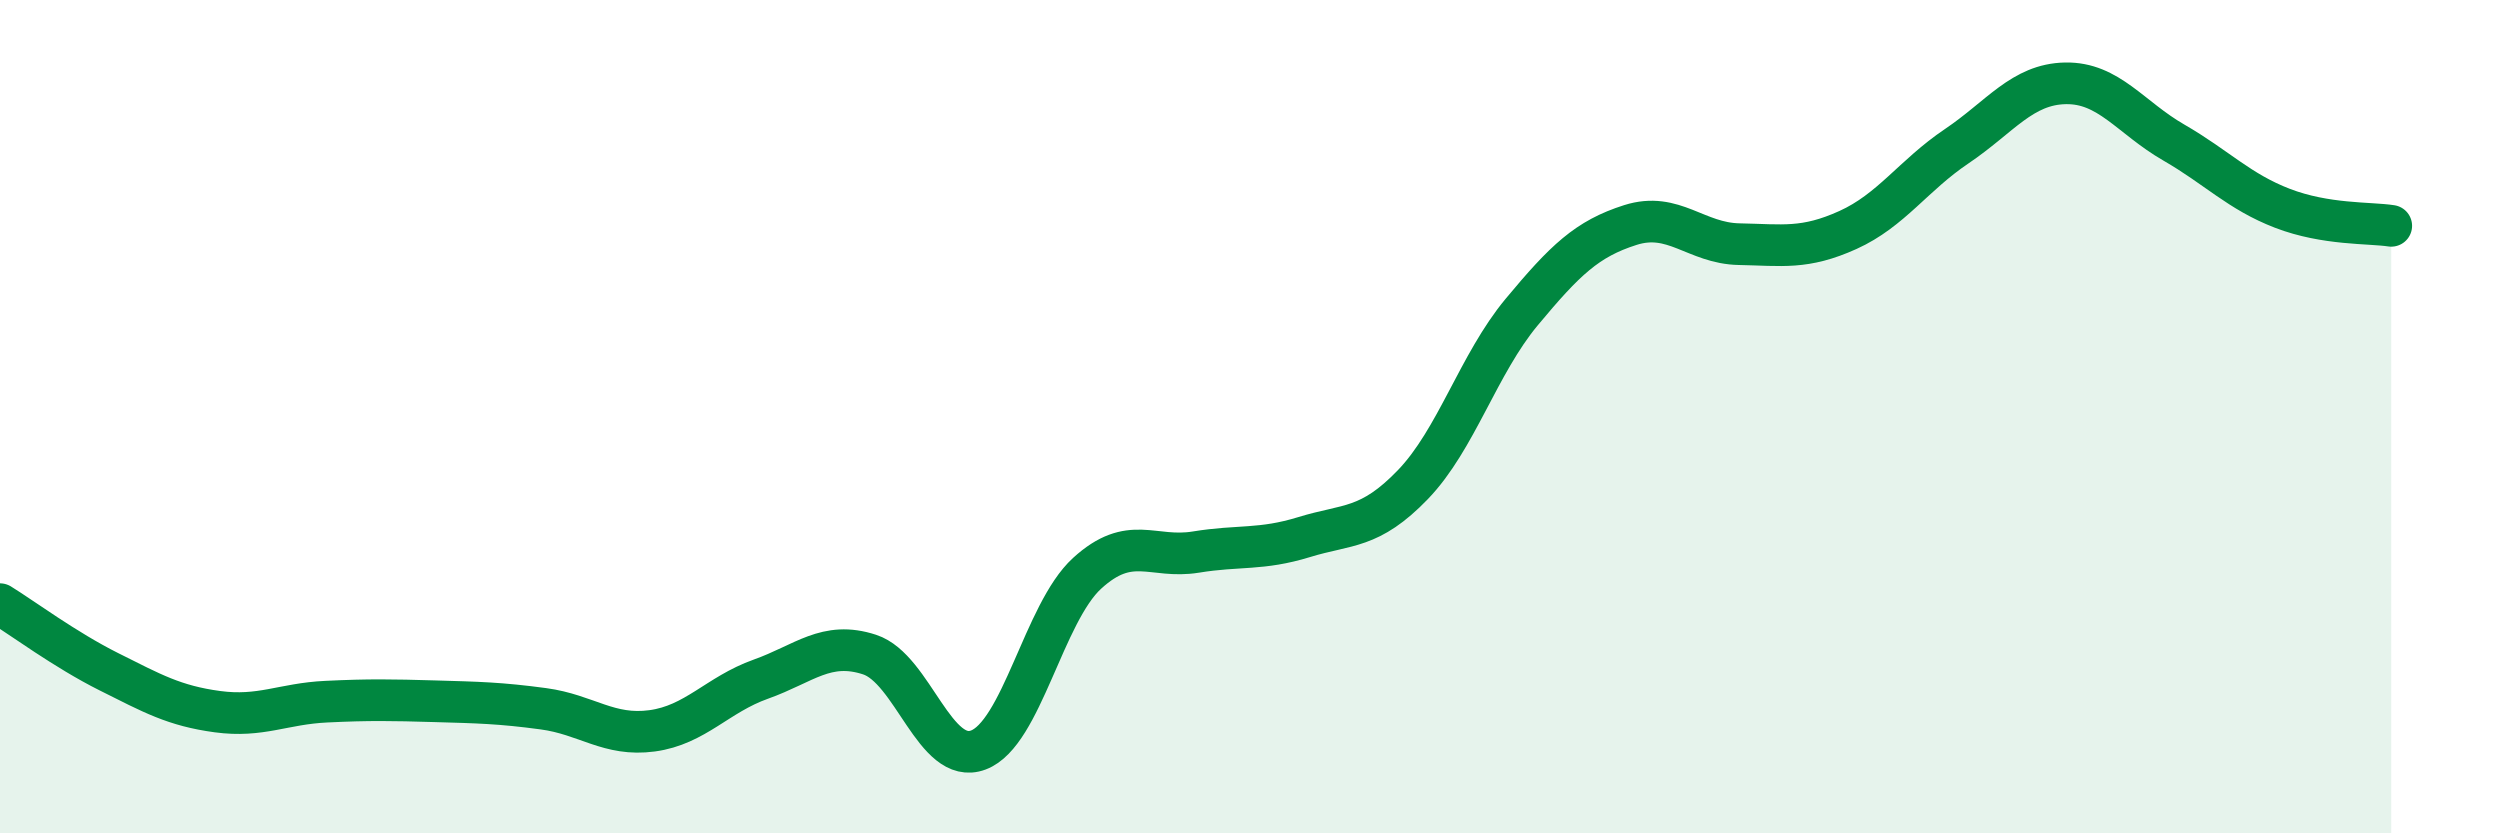
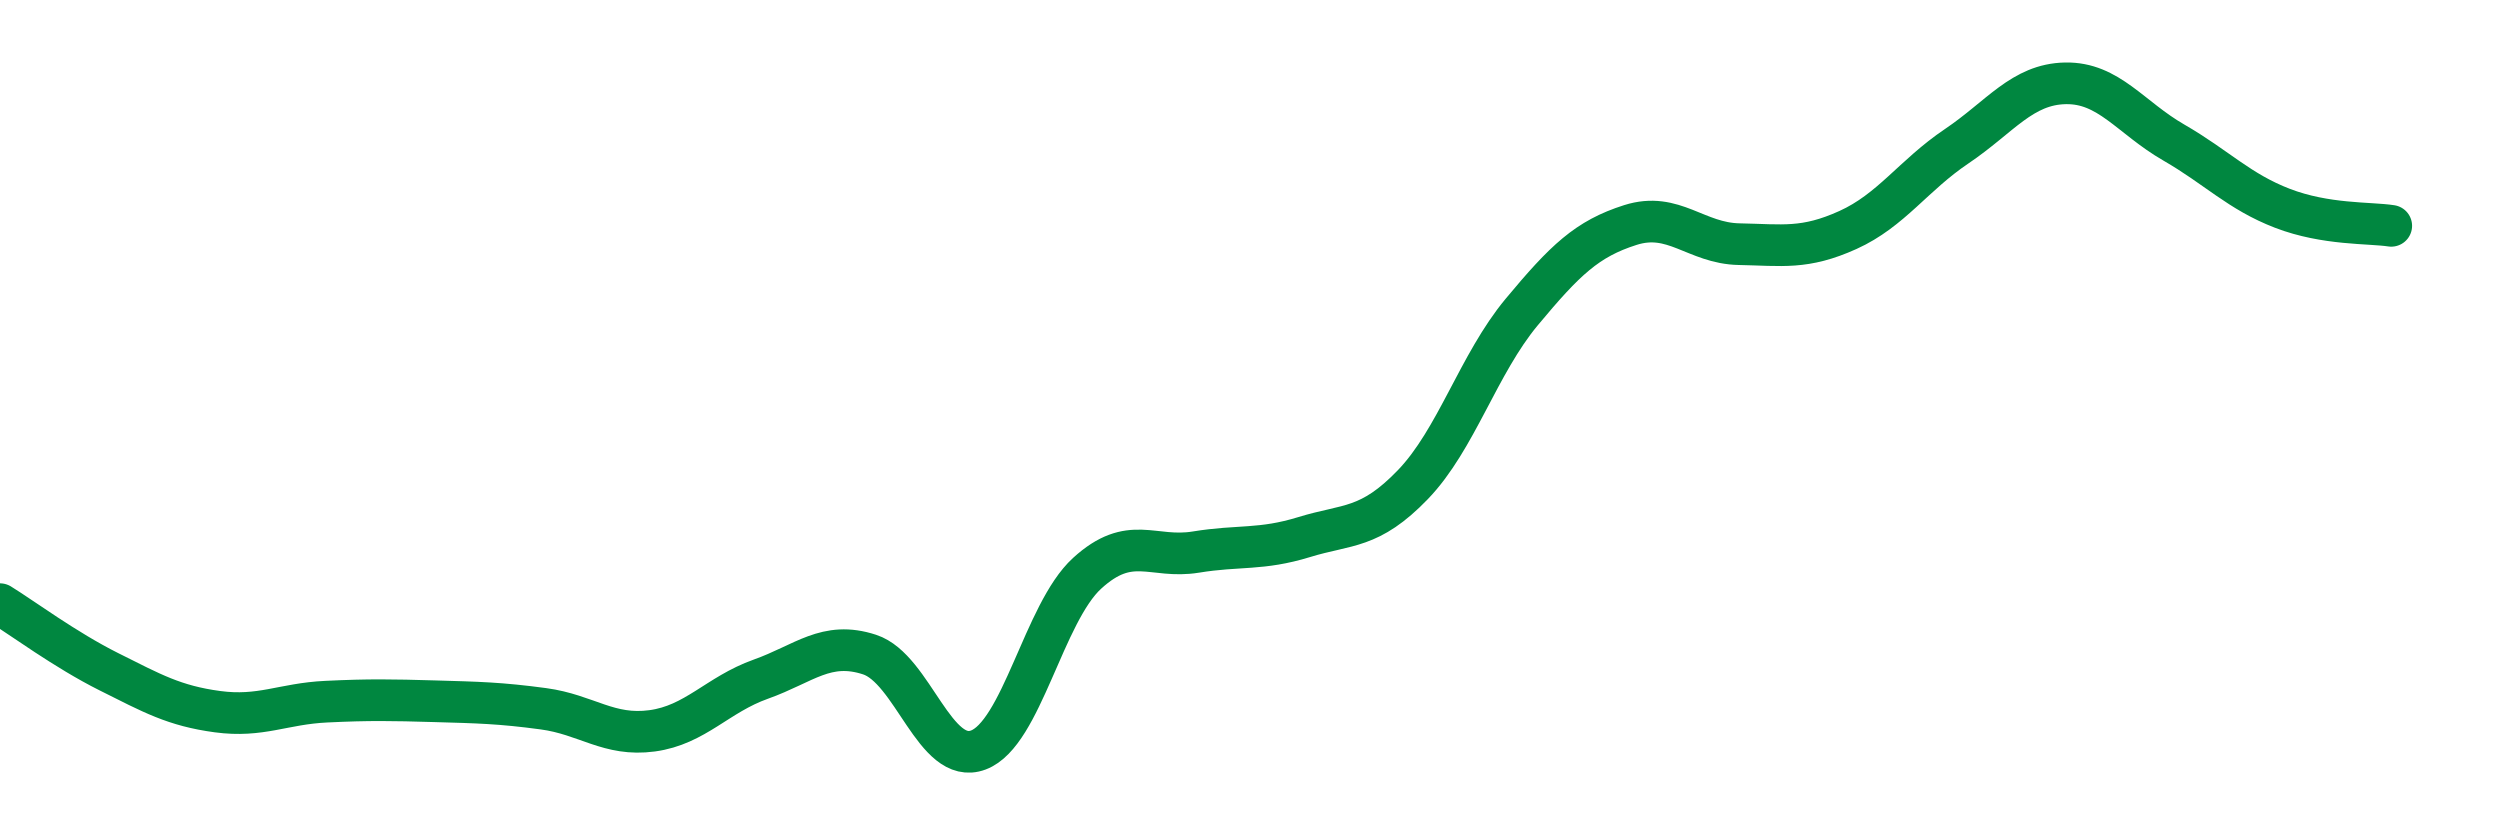
<svg xmlns="http://www.w3.org/2000/svg" width="60" height="20" viewBox="0 0 60 20">
-   <path d="M 0,14.5 C 0.52,14.82 1.57,15.6 2.61,16.12 C 3.65,16.64 4.18,16.94 5.22,17.08 C 6.26,17.22 6.79,16.89 7.83,16.84 C 8.87,16.79 9.39,16.8 10.43,16.83 C 11.47,16.86 12,16.87 13.04,17.01 C 14.08,17.15 14.61,17.68 15.65,17.54 C 16.69,17.4 17.22,16.67 18.26,16.3 C 19.3,15.93 19.83,15.37 20.87,15.71 C 21.91,16.05 22.44,18.39 23.48,18 C 24.52,17.61 25.05,14.71 26.09,13.76 C 27.13,12.81 27.66,13.42 28.7,13.25 C 29.74,13.08 30.26,13.21 31.3,12.89 C 32.34,12.57 32.87,12.71 33.91,11.63 C 34.95,10.55 35.48,8.74 36.52,7.49 C 37.56,6.24 38.09,5.73 39.13,5.4 C 40.17,5.07 40.7,5.84 41.74,5.86 C 42.78,5.88 43.31,5.99 44.35,5.52 C 45.39,5.05 45.92,4.21 46.96,3.51 C 48,2.81 48.53,2.02 49.57,2 C 50.61,1.98 51.13,2.82 52.17,3.42 C 53.21,4.02 53.74,4.6 54.78,5 C 55.82,5.4 56.87,5.34 57.39,5.42L57.39 20L0 20Z" fill="#008740" opacity="0.1" stroke-linecap="round" stroke-linejoin="round" />
  <path d="M 0,14.5 C 0.52,14.82 1.57,15.6 2.61,16.12 C 3.65,16.64 4.18,16.94 5.22,17.08 C 6.26,17.22 6.79,16.89 7.83,16.84 C 8.87,16.79 9.39,16.8 10.43,16.83 C 11.47,16.86 12,16.87 13.04,17.01 C 14.08,17.15 14.61,17.68 15.65,17.54 C 16.69,17.4 17.22,16.67 18.26,16.3 C 19.3,15.93 19.83,15.37 20.87,15.71 C 21.91,16.05 22.44,18.39 23.48,18 C 24.52,17.61 25.05,14.71 26.09,13.76 C 27.13,12.81 27.66,13.42 28.7,13.25 C 29.74,13.08 30.26,13.21 31.3,12.89 C 32.34,12.57 32.87,12.71 33.91,11.63 C 34.95,10.55 35.48,8.74 36.52,7.49 C 37.56,6.24 38.09,5.73 39.13,5.4 C 40.17,5.07 40.7,5.84 41.74,5.86 C 42.78,5.88 43.31,5.99 44.35,5.52 C 45.39,5.05 45.92,4.21 46.96,3.51 C 48,2.81 48.53,2.02 49.57,2 C 50.61,1.98 51.13,2.82 52.17,3.42 C 53.21,4.02 53.74,4.6 54.78,5 C 55.82,5.4 56.87,5.34 57.39,5.42" stroke="#008740" stroke-width="1" fill="none" stroke-linecap="round" stroke-linejoin="round" />
</svg>